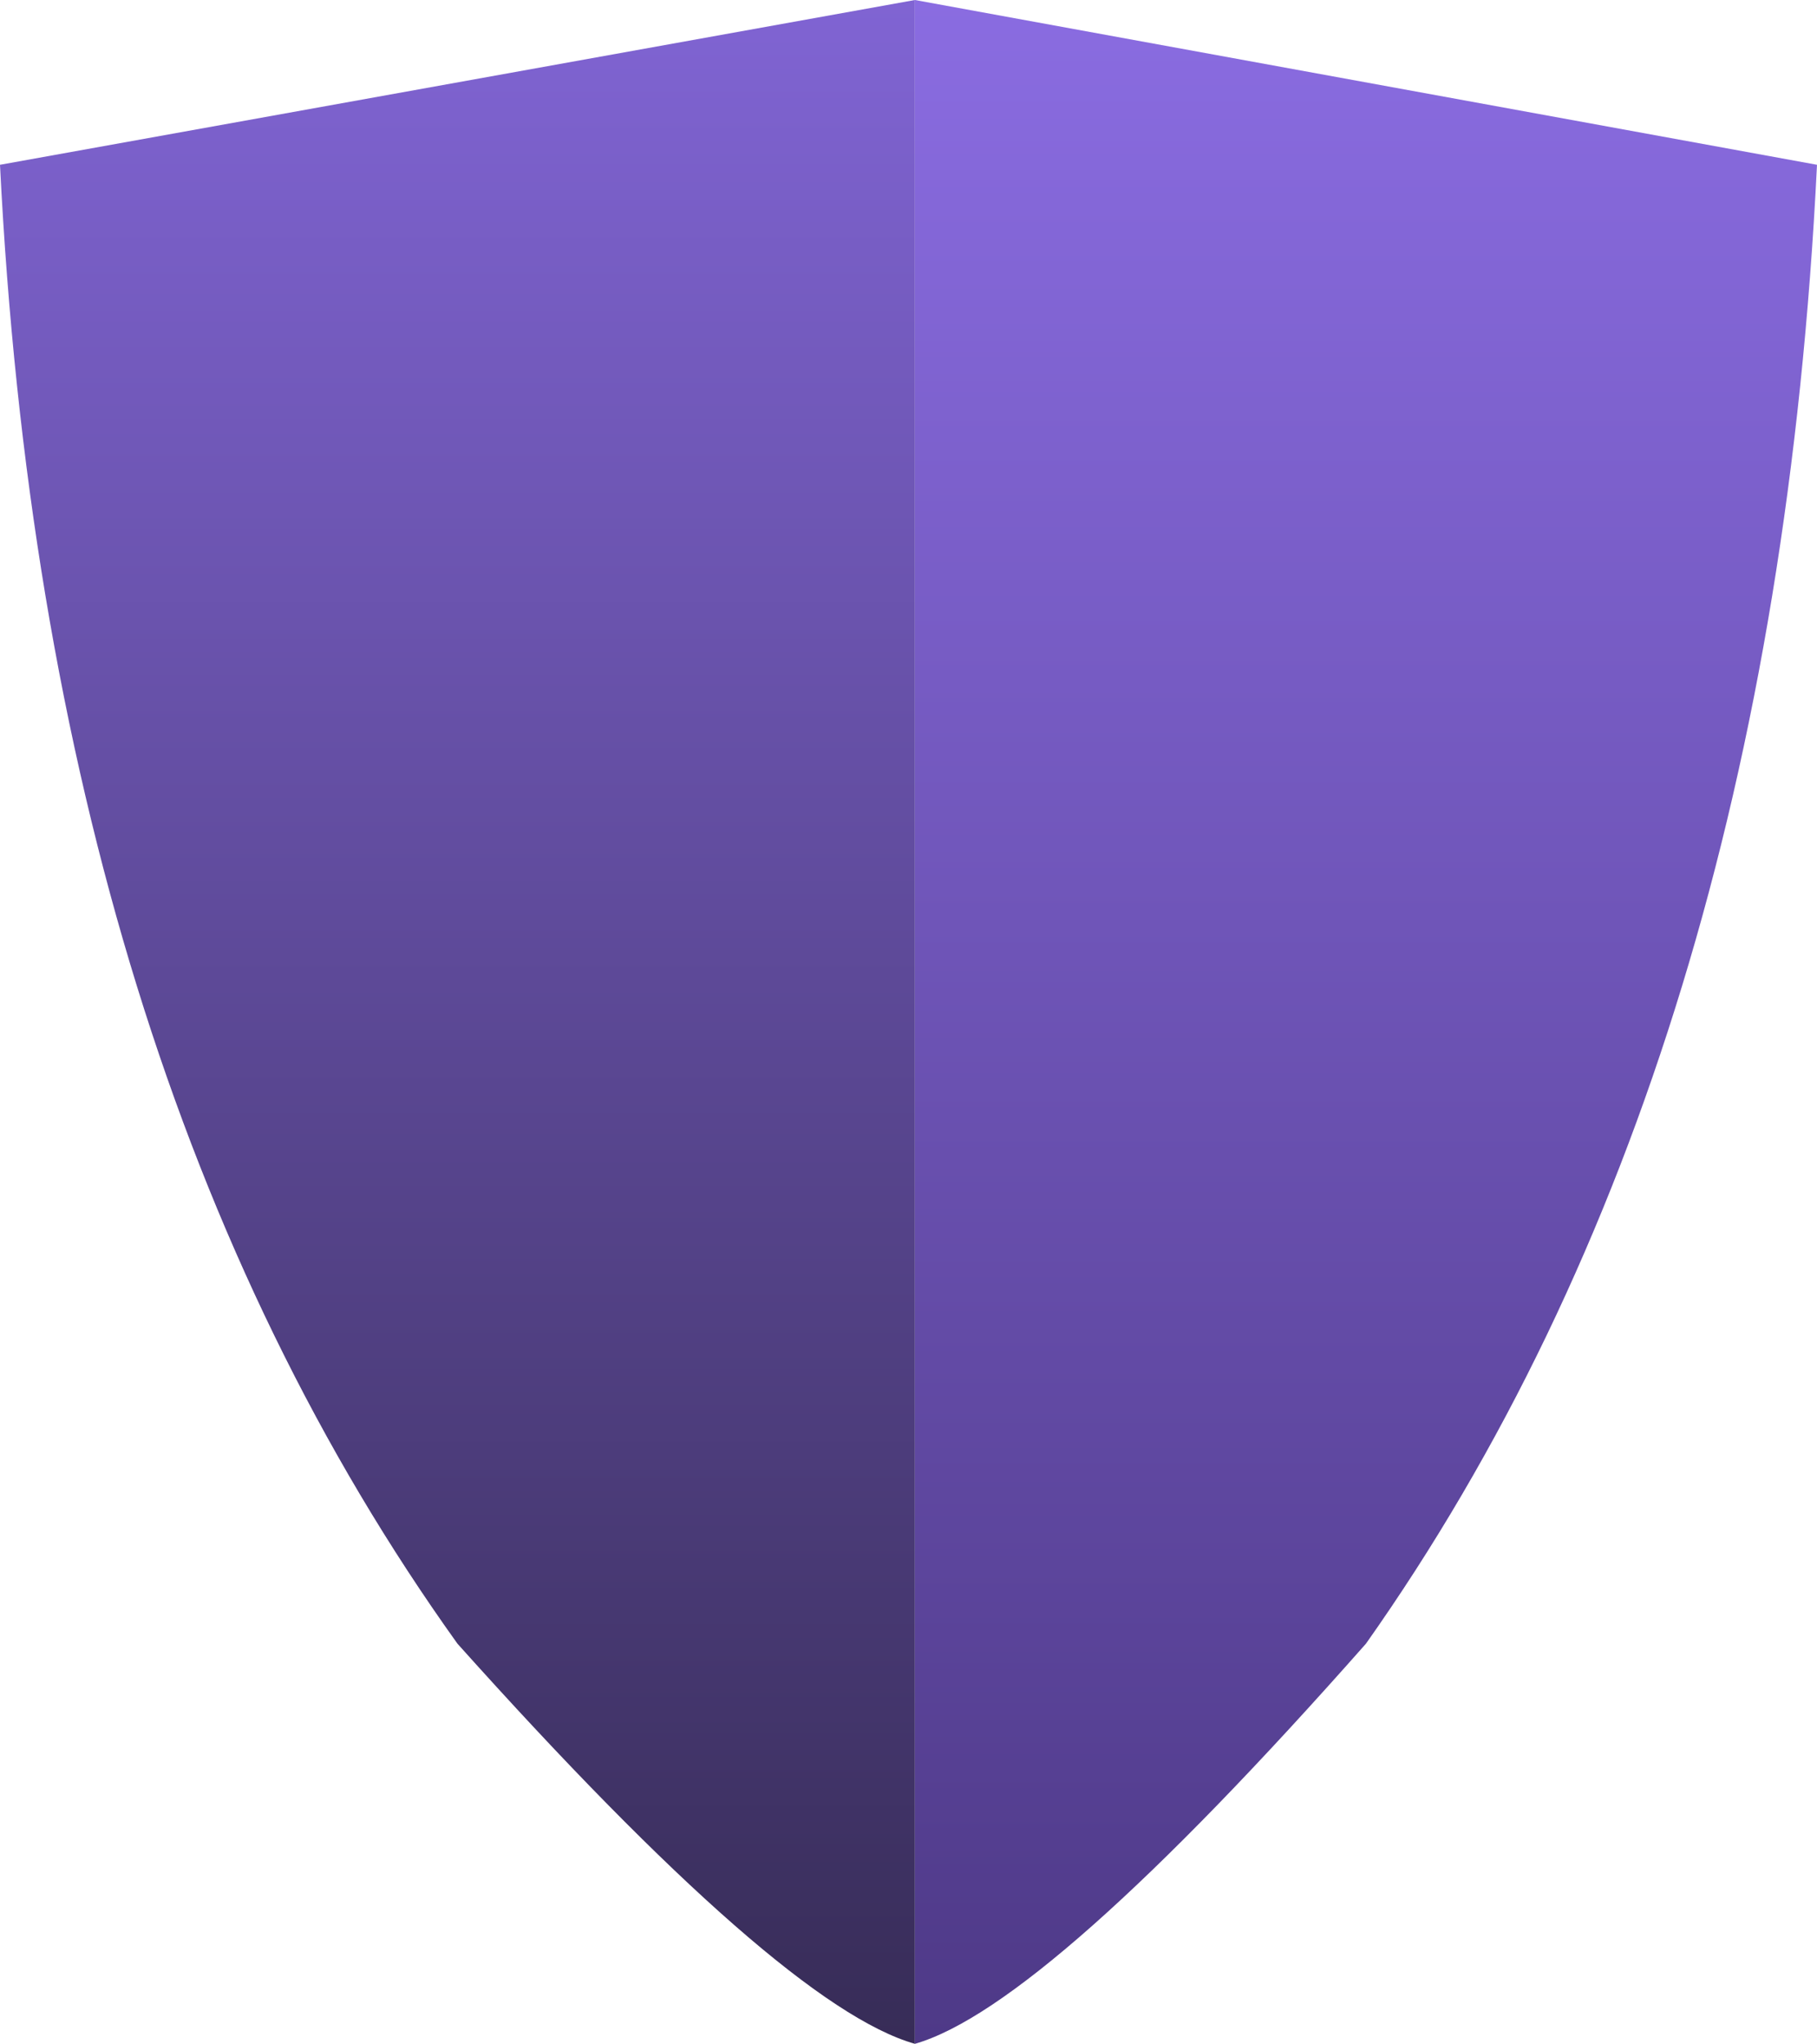
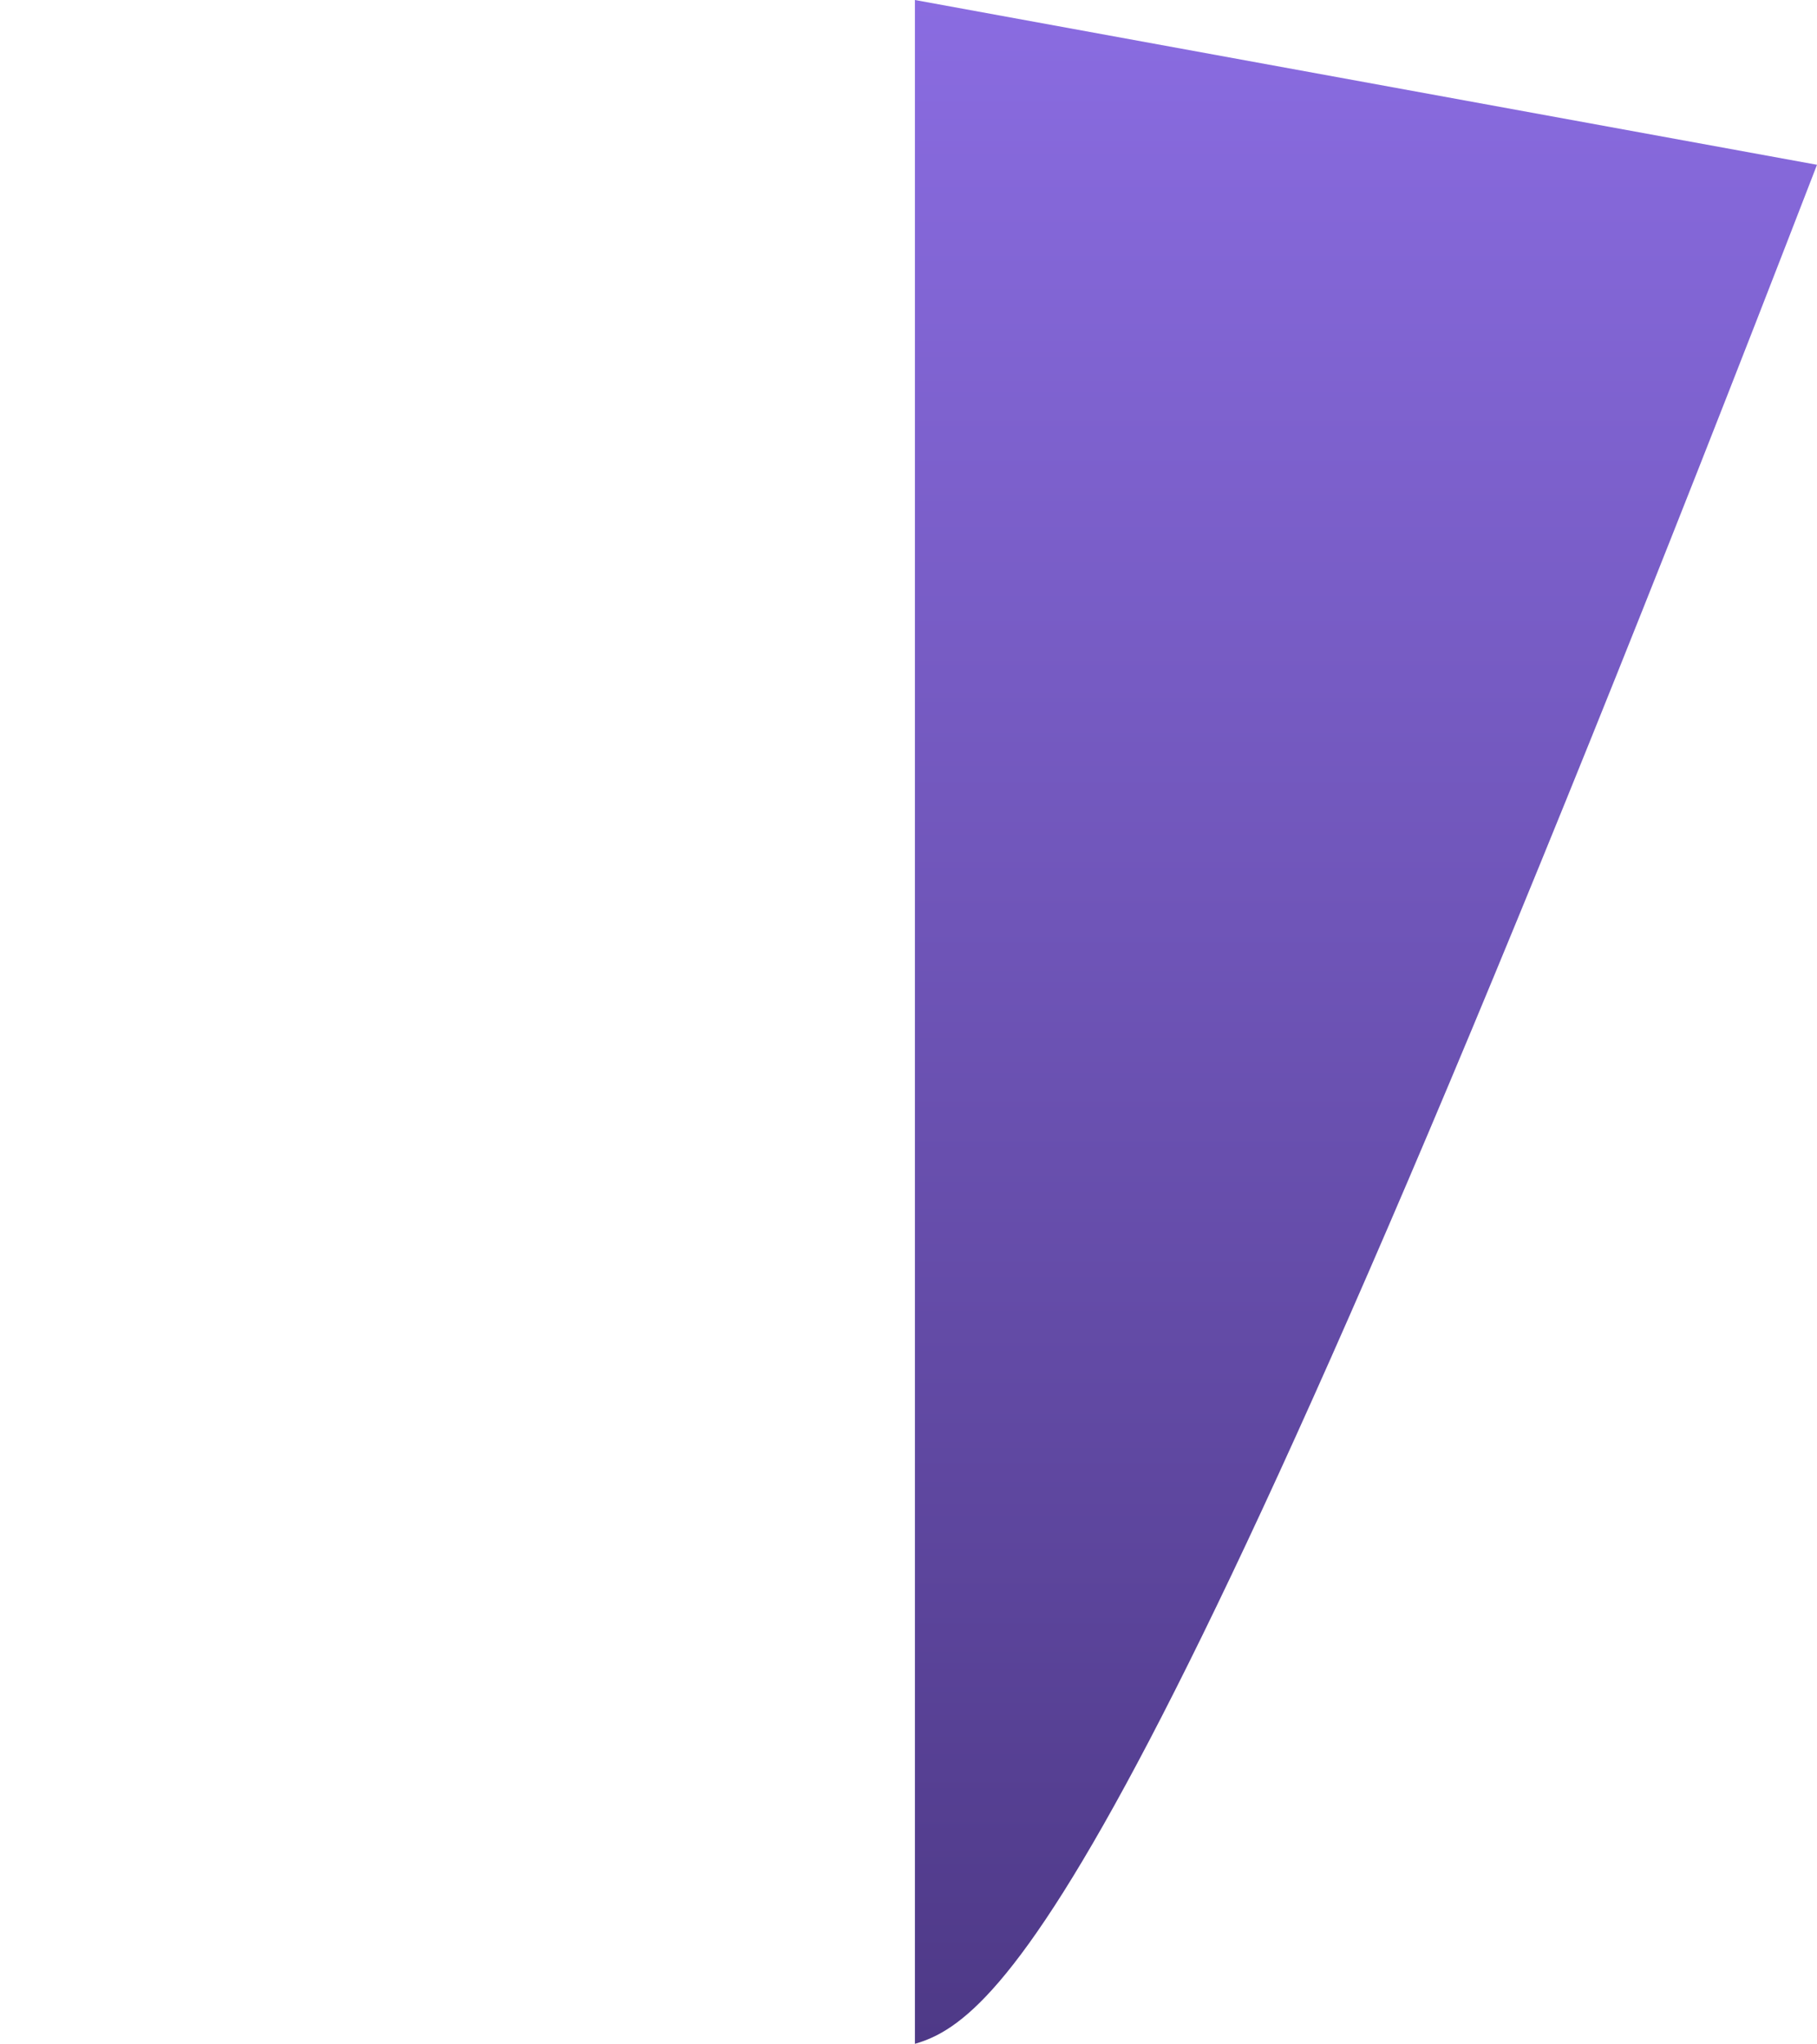
<svg xmlns="http://www.w3.org/2000/svg" width="425" height="478" viewBox="0 0 425 478" fill="none">
-   <path fill-rule="evenodd" clip-rule="evenodd" d="M214 0L0 38.54C7.024 179.348 42.691 294.64 107 384.415C157.648 440.958 193.315 472.153 214 478V0Z" fill="url(#paint0_linear_4879_144194)" />
-   <path fill-rule="evenodd" clip-rule="evenodd" d="M214 0L425 38.54C418.074 179.348 382.908 294.64 319.5 384.415C269.562 440.958 234.395 472.153 214 478V0Z" fill="url(#paint1_linear_4879_144194)" />
+   <path fill-rule="evenodd" clip-rule="evenodd" d="M214 0L425 38.54C269.562 440.958 234.395 472.153 214 478V0Z" fill="url(#paint1_linear_4879_144194)" />
  <defs>
    <linearGradient id="paint0_linear_4879_144194" x1="107" y1="0" x2="107" y2="478" gradientUnits="userSpaceOnUse">
      <stop stop-color="#8064D3" />
      <stop offset="1" stop-color="#372C57" />
    </linearGradient>
    <linearGradient id="paint1_linear_4879_144194" x1="319.5" y1="0" x2="319.5" y2="478" gradientUnits="userSpaceOnUse">
      <stop stop-color="#8A6CE1" />
      <stop offset="1" stop-color="#4E3987" />
    </linearGradient>
  </defs>
</svg>